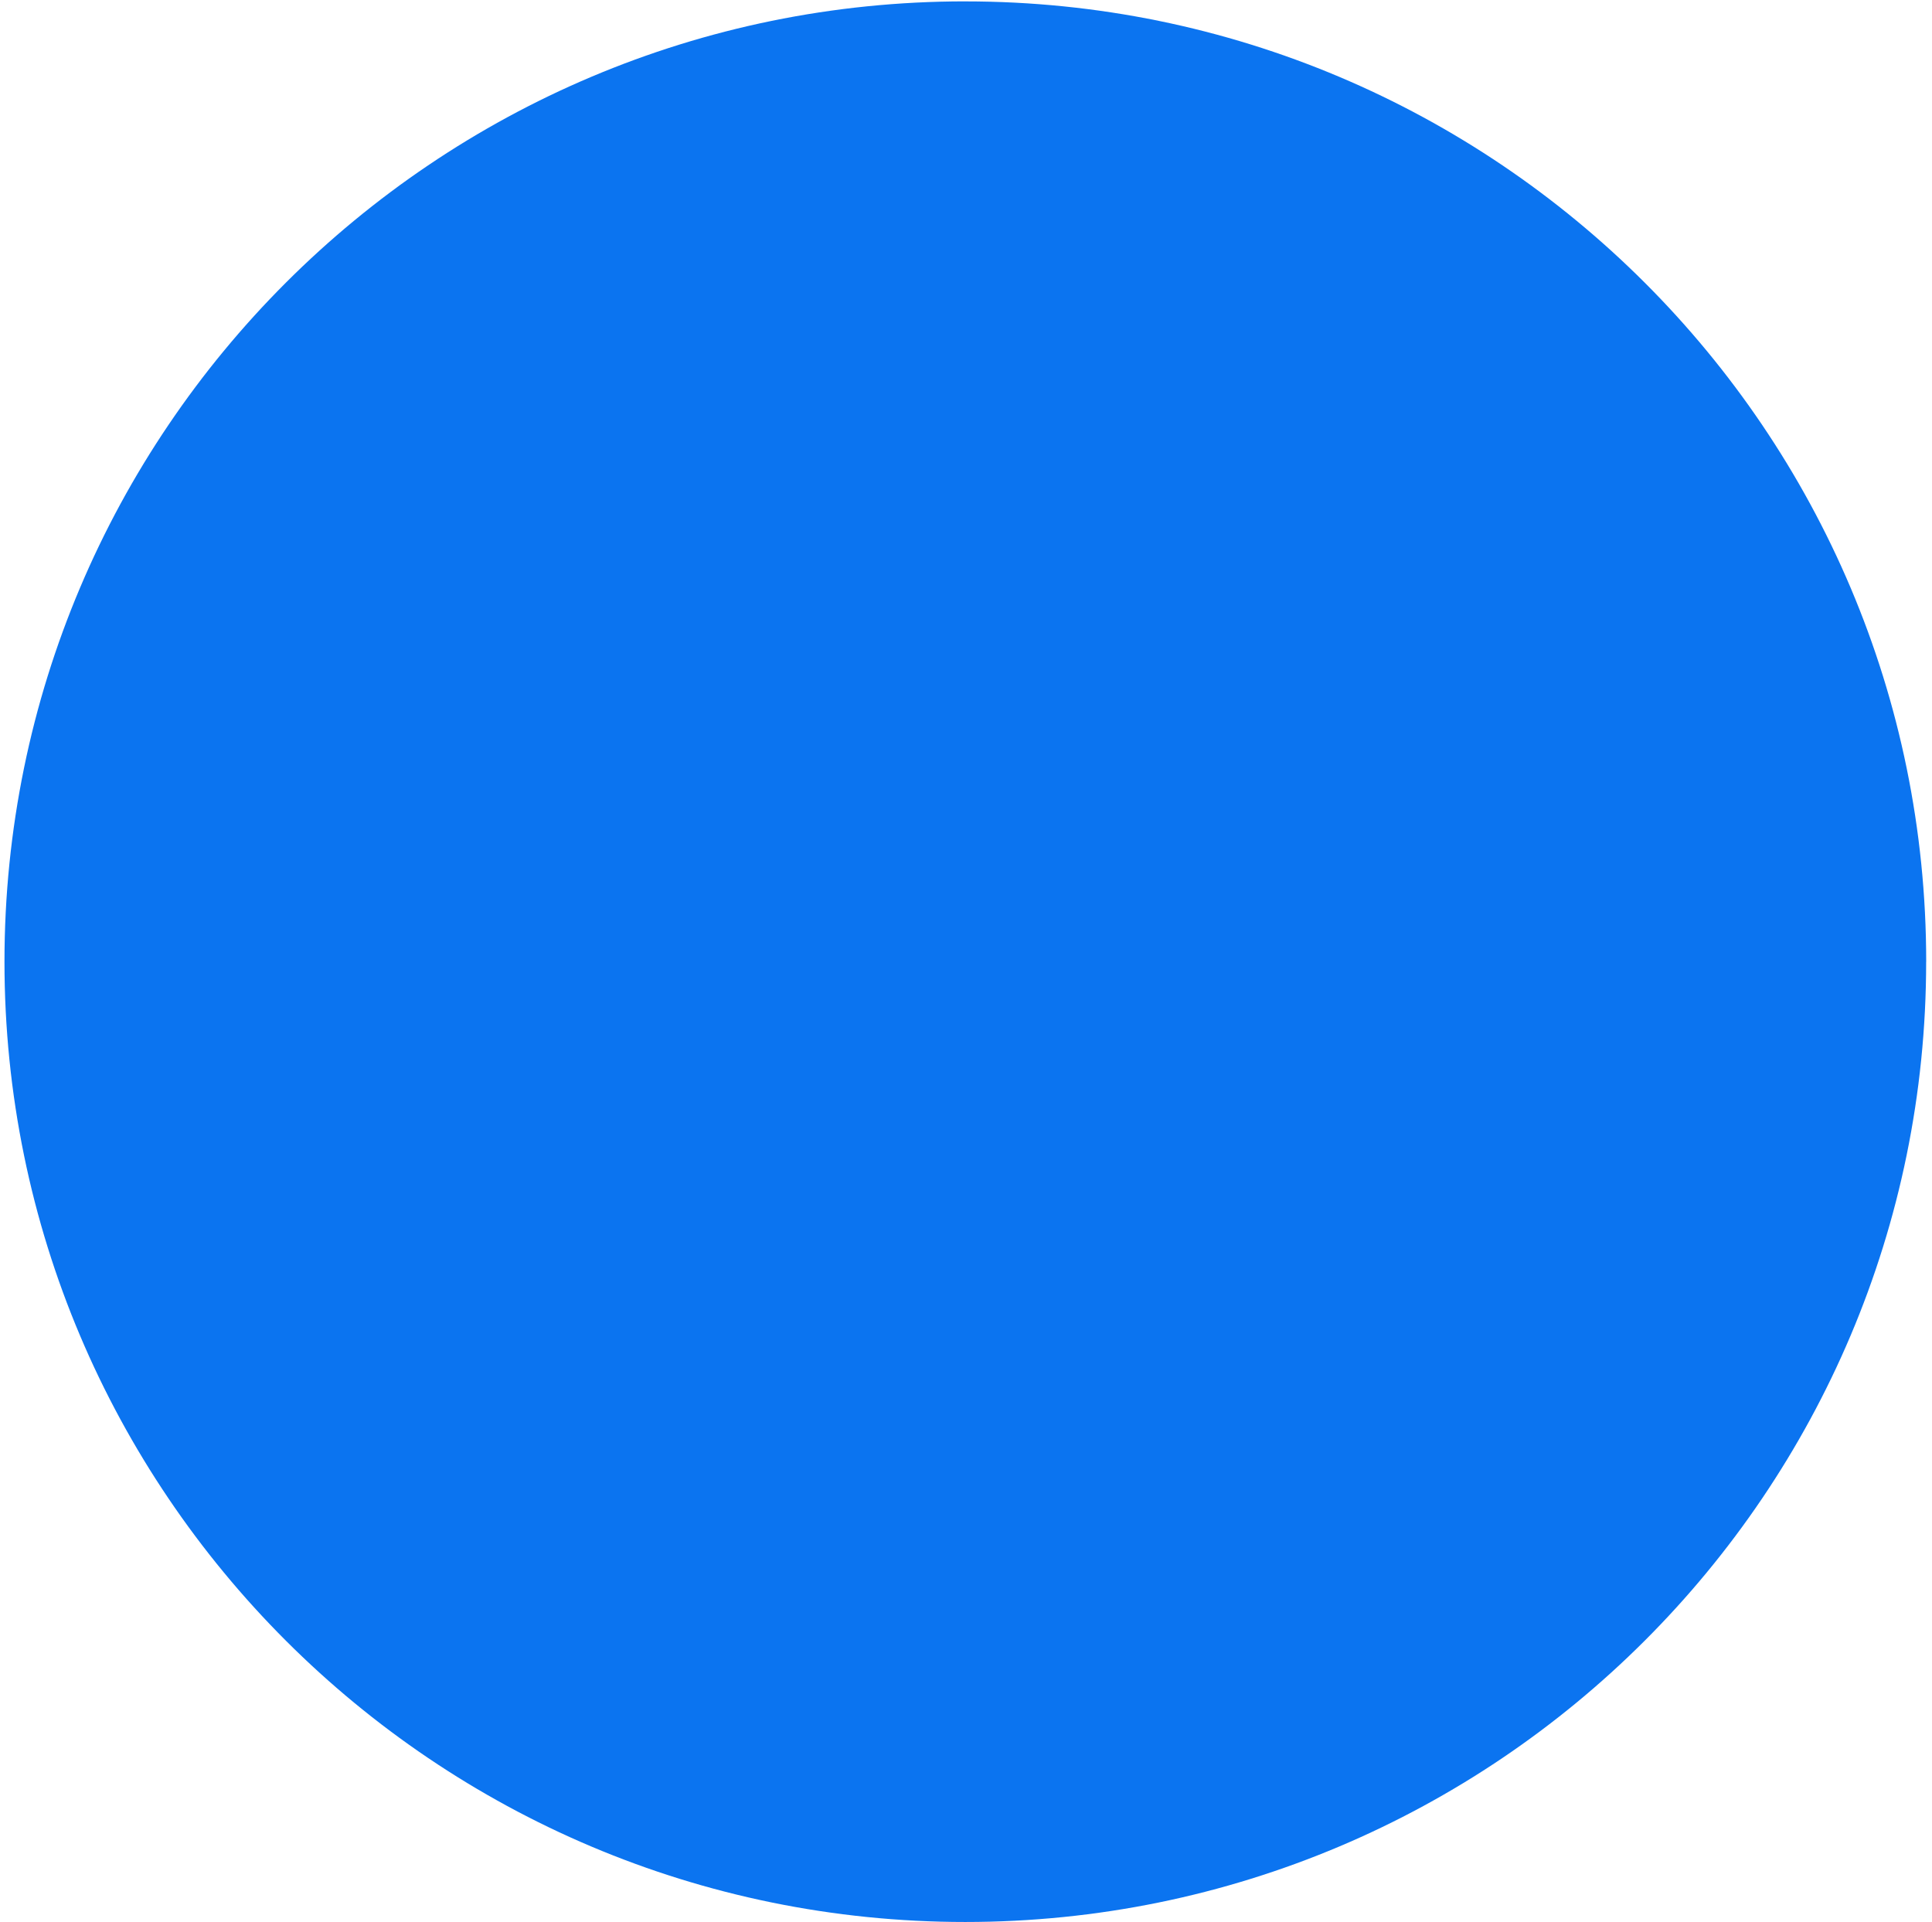
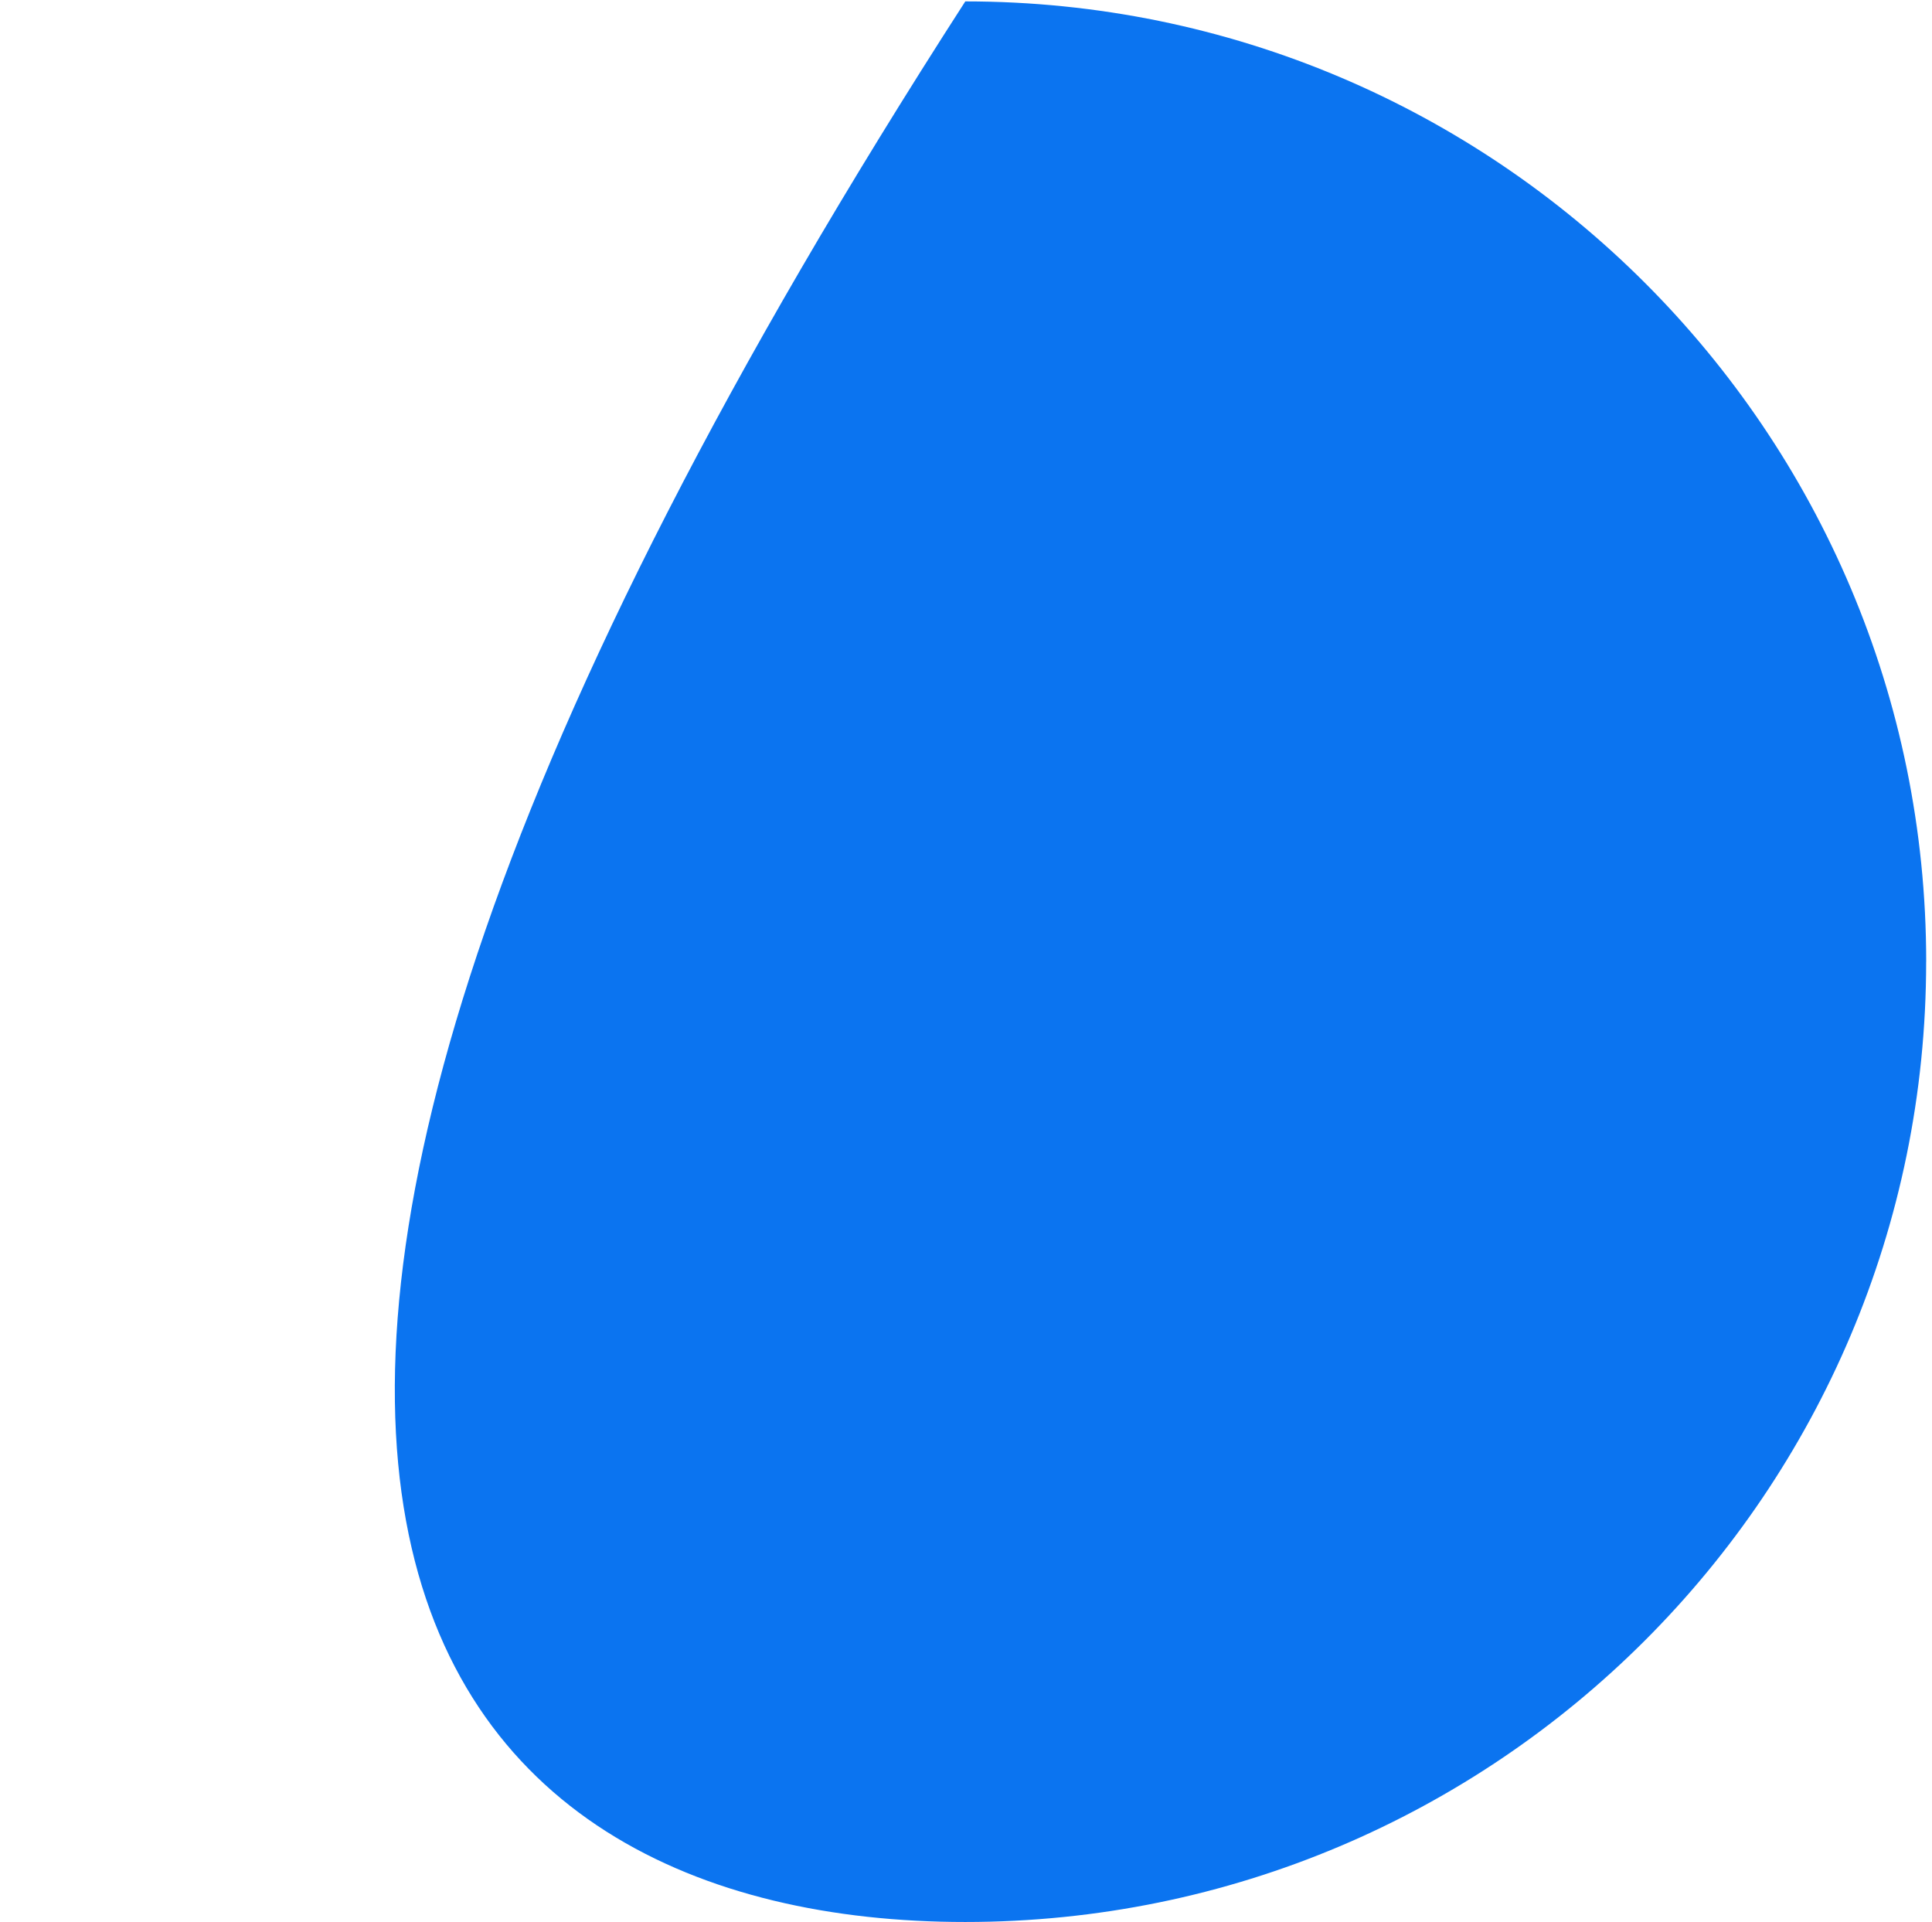
<svg xmlns="http://www.w3.org/2000/svg" width="192" height="191" viewBox="0 0 192 191" fill="none">
-   <path d="M95.932 0.139V0.136C43.195 0.136 0.445 42.865 0.445 95.568C0.445 148.273 43.197 191 95.932 191C148.666 190.996 191.419 148.271 191.419 95.568H191.423C191.421 42.868 148.67 0.139 95.932 0.139Z" fill="#0B74F0" />
+   <path d="M95.932 0.139V0.136C0.445 148.273 43.197 191 95.932 191C148.666 190.996 191.419 148.271 191.419 95.568H191.423C191.421 42.868 148.67 0.139 95.932 0.139Z" fill="#0B74F0" />
</svg>